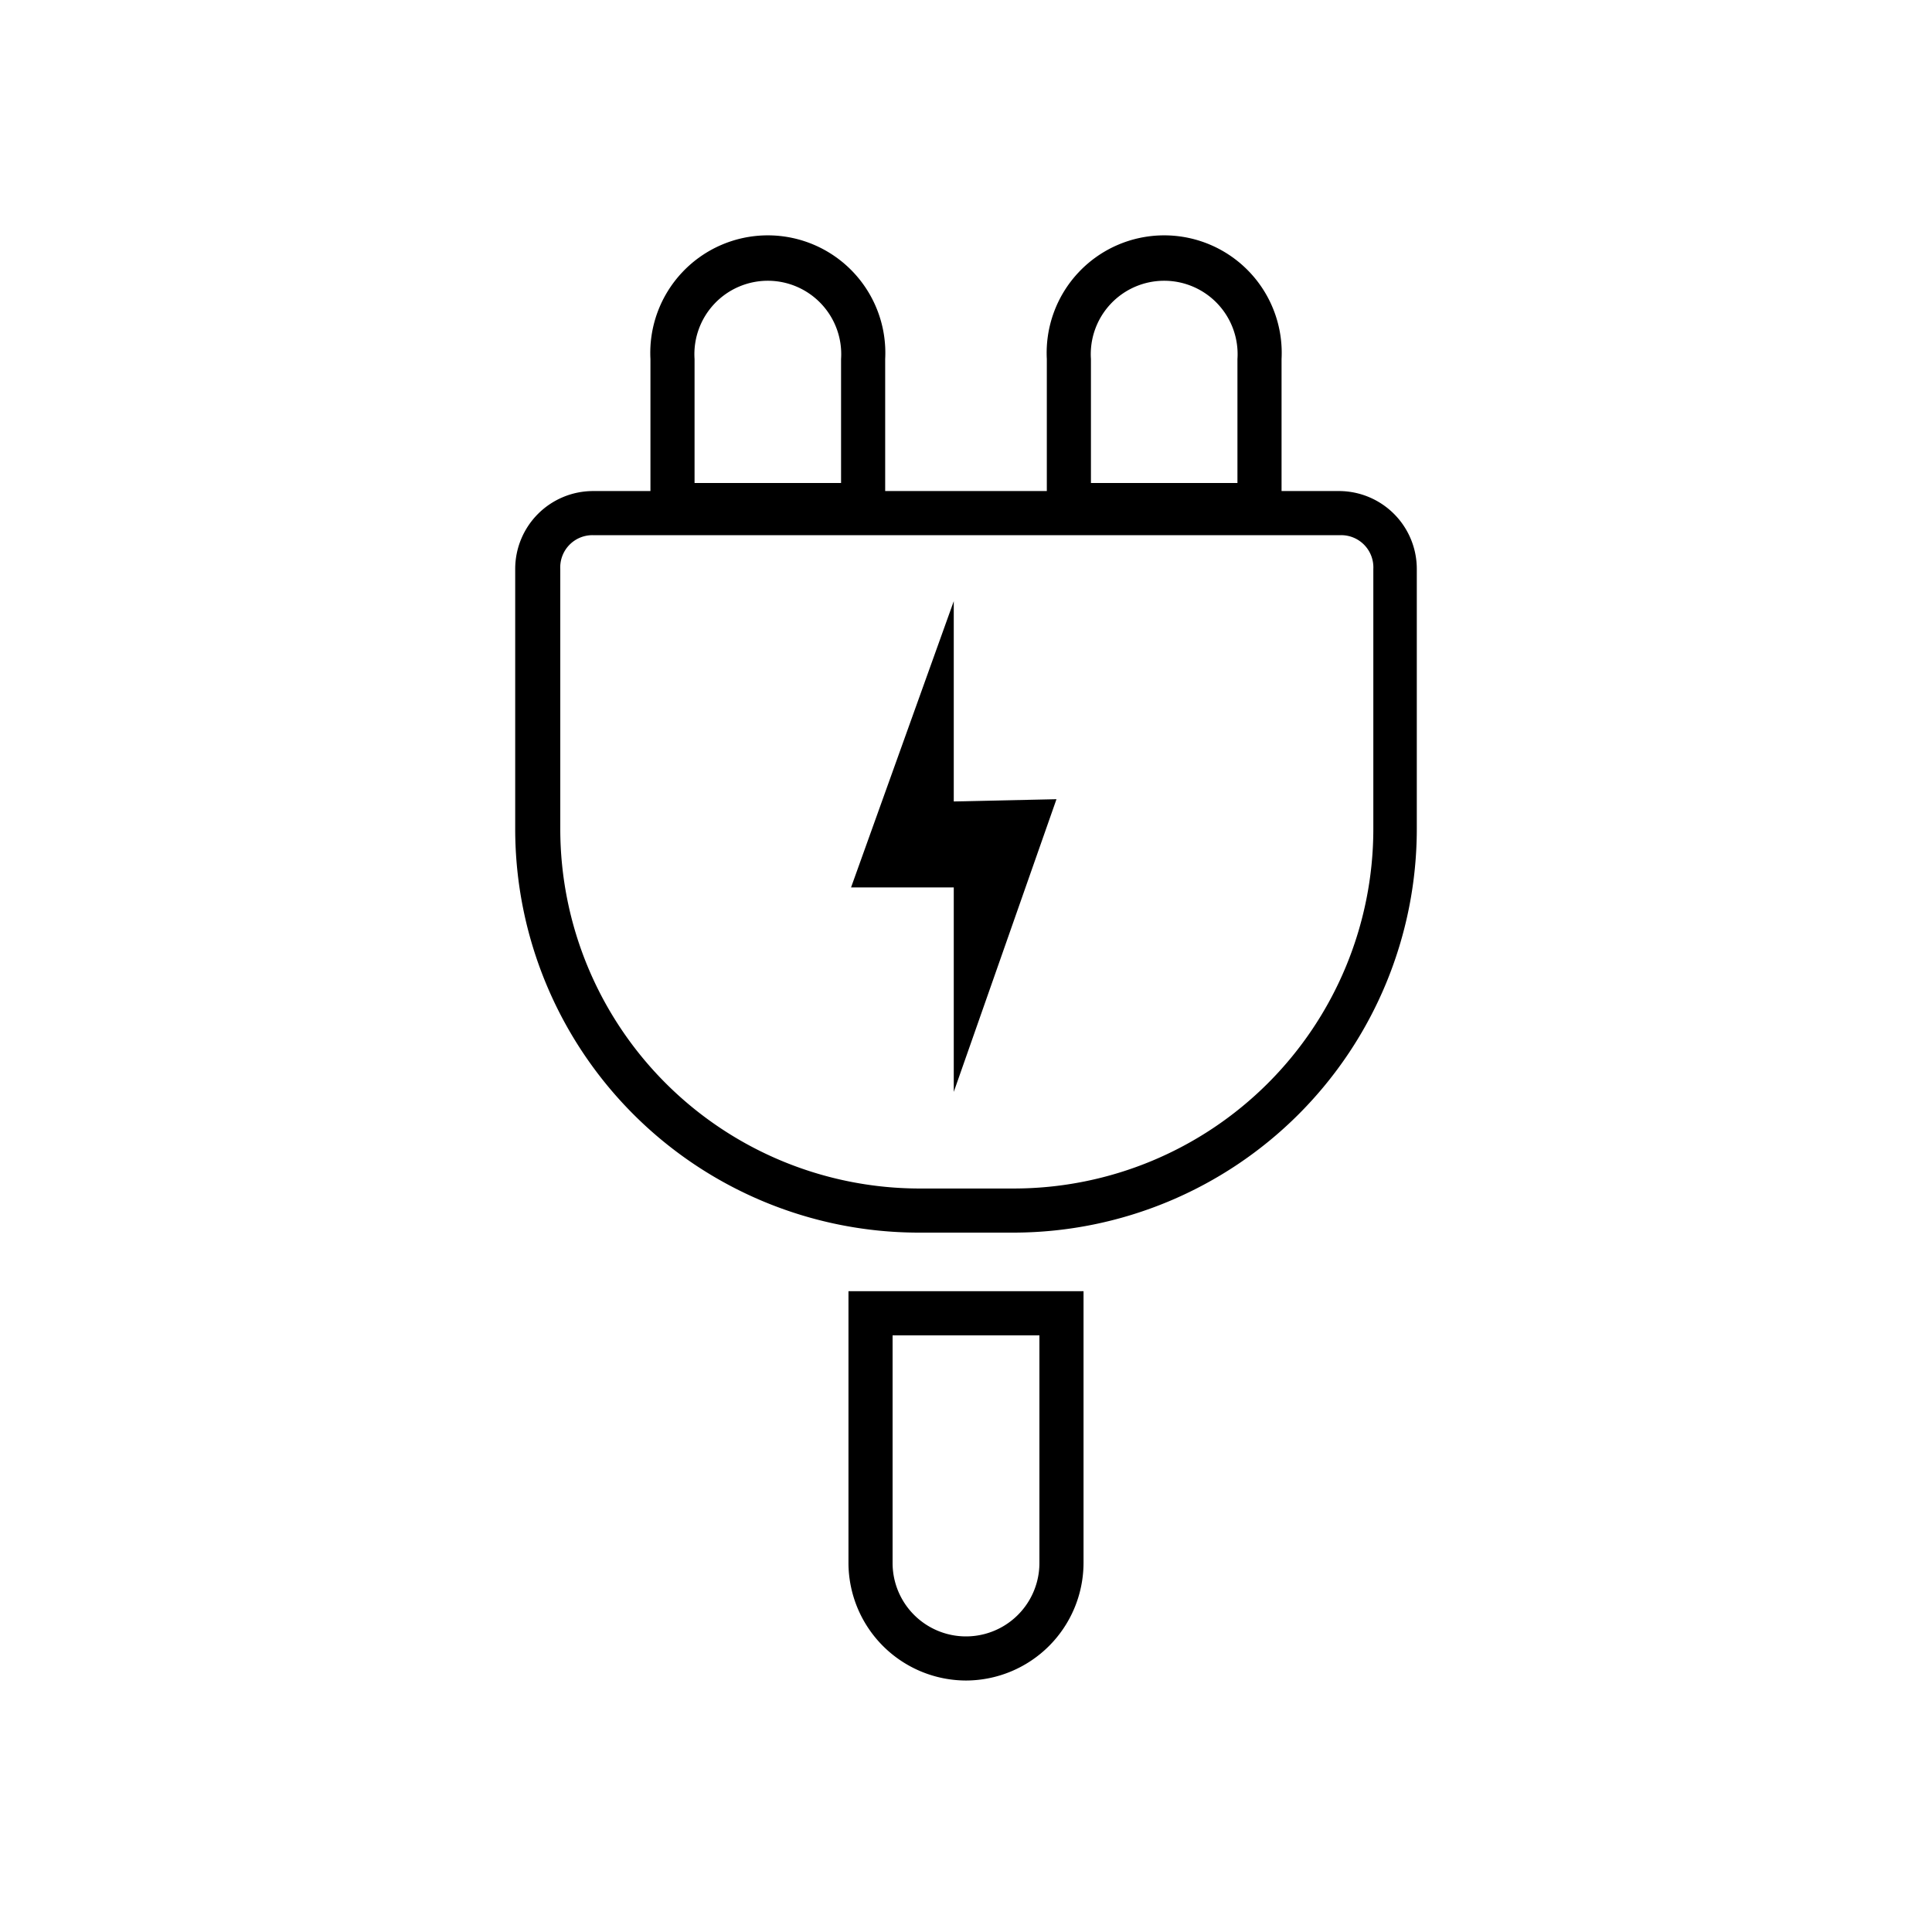
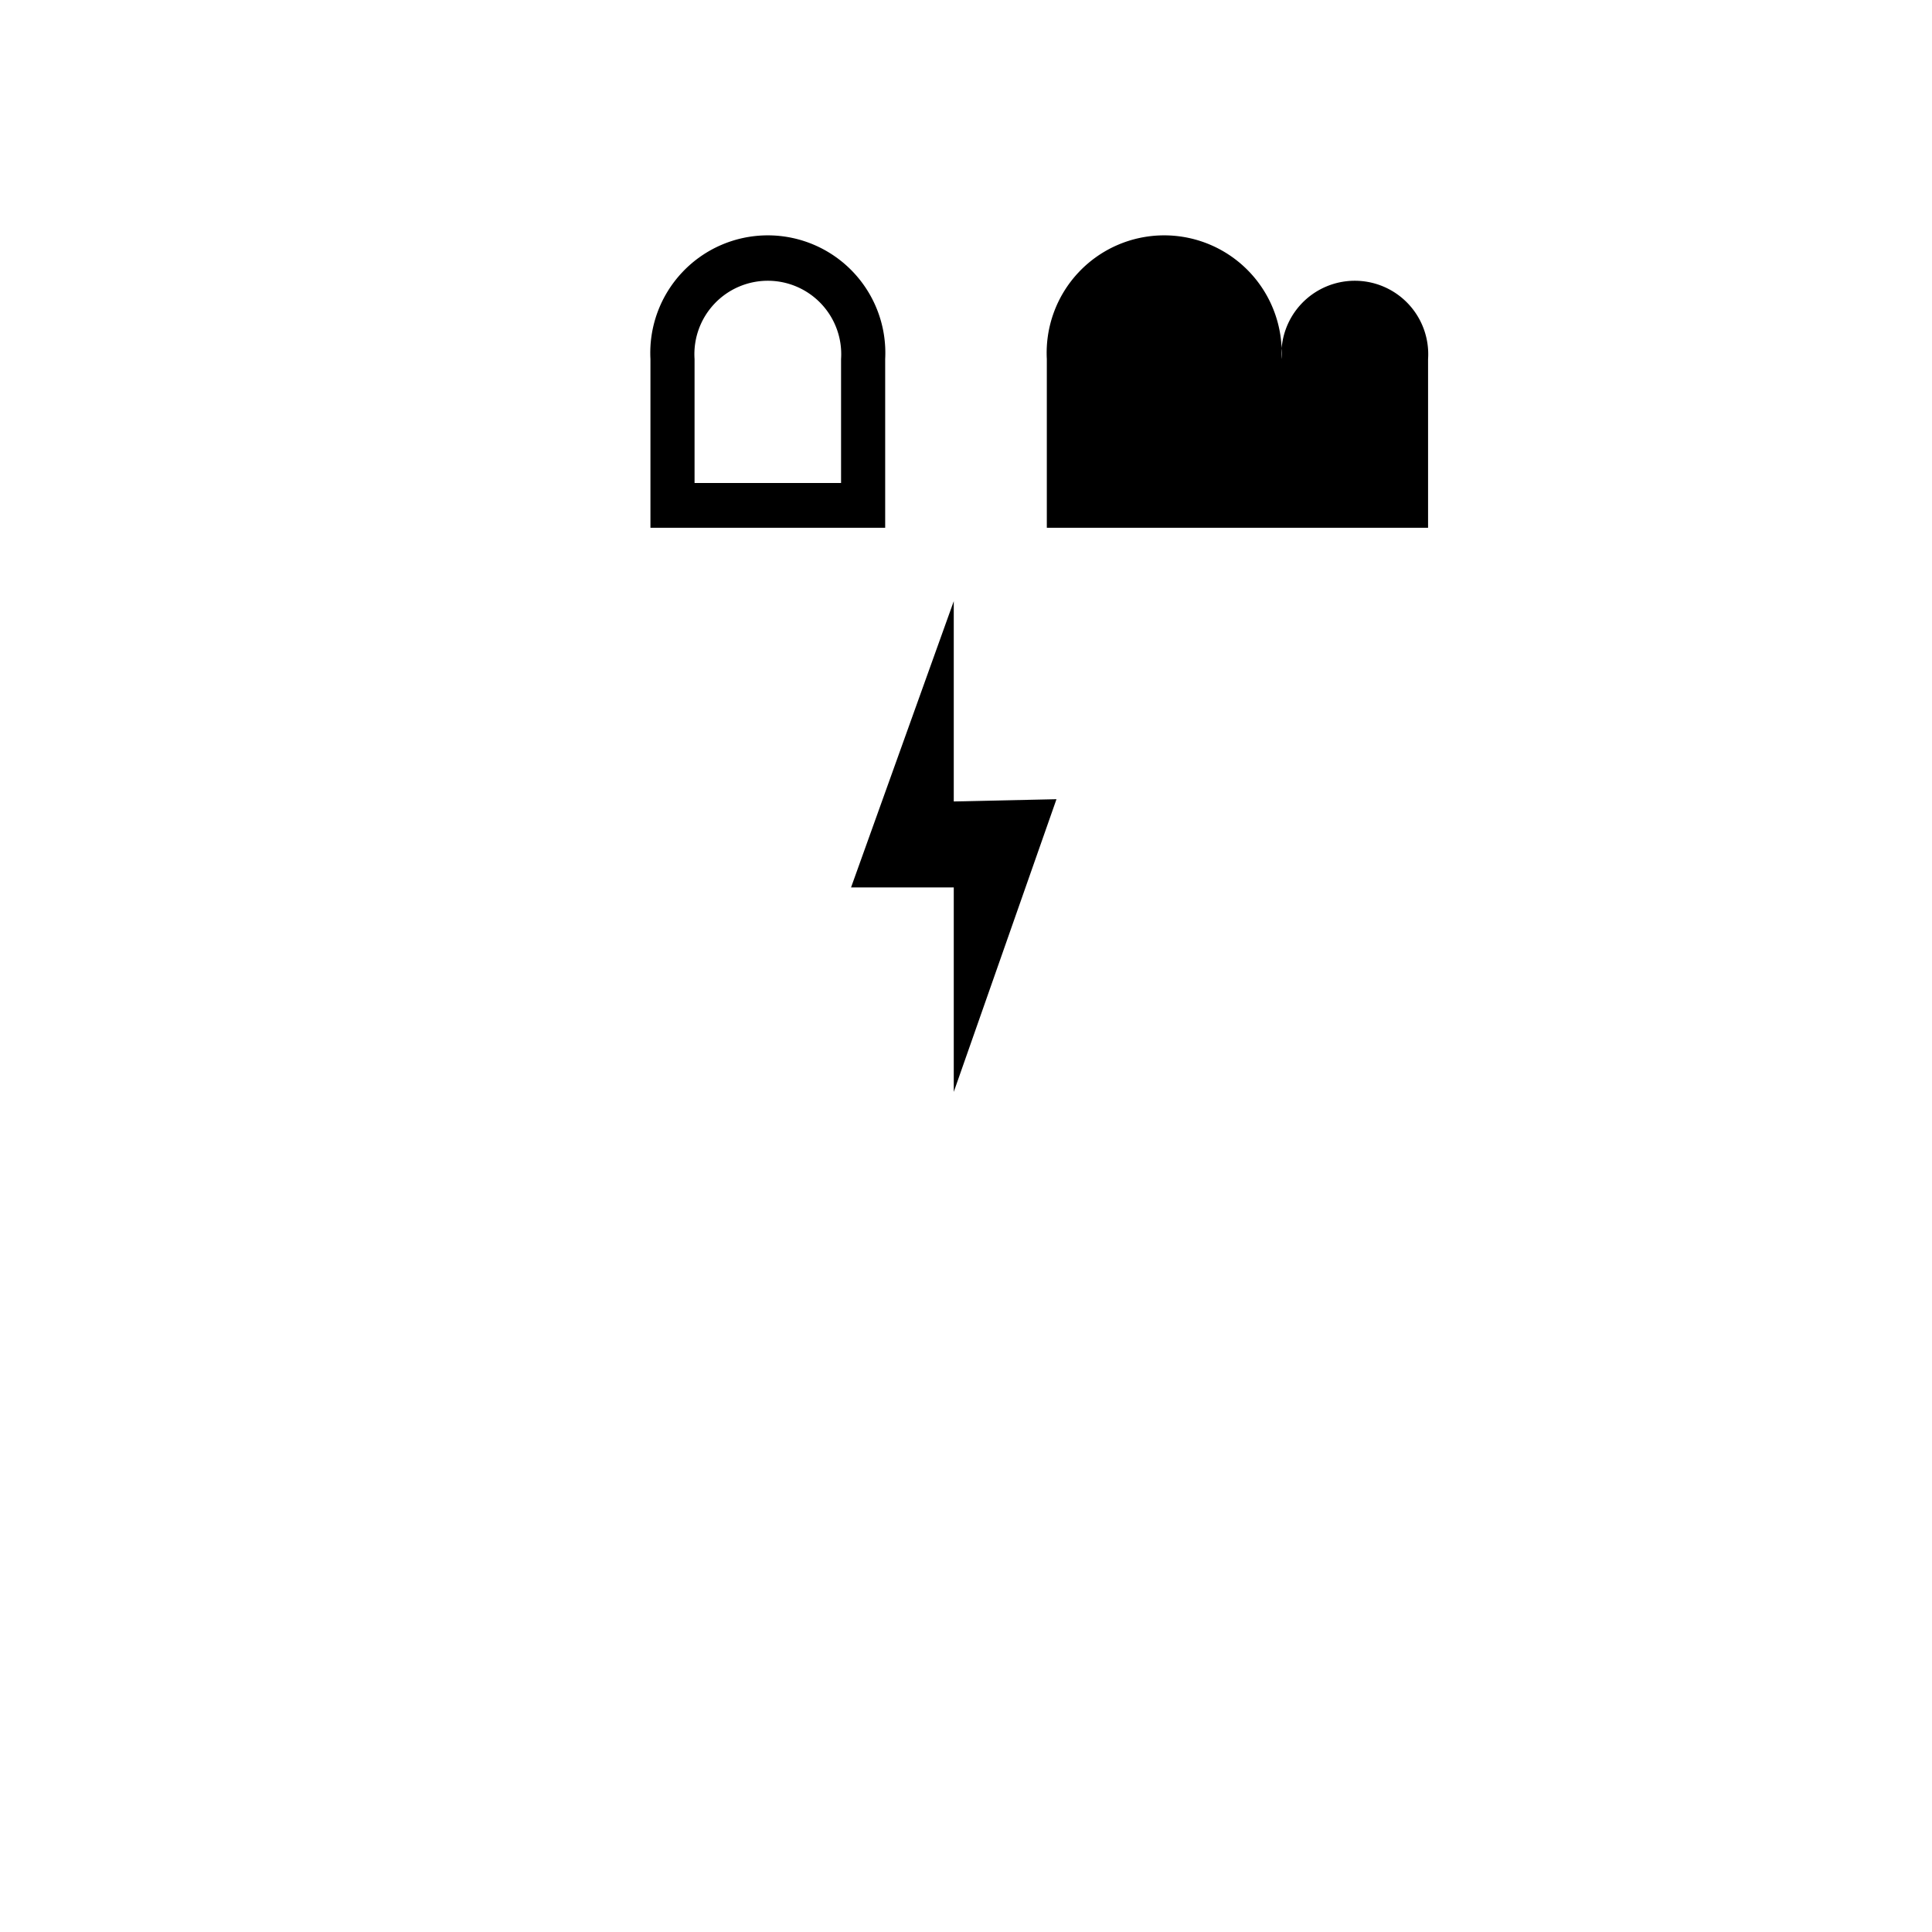
<svg xmlns="http://www.w3.org/2000/svg" viewBox="0 0 60 60">
  <g id="Layer_3" data-name="Layer 3">
-     <path d="M31.5,38.28h-3A12.54,12.54,0,0,1,16,25.75V17.67a2.42,2.42,0,0,1,2.42-2.42H41.6A2.42,2.42,0,0,1,44,17.67v8.08A12.54,12.54,0,0,1,31.5,38.28ZM18.4,16.62a1,1,0,0,0-1,1.05v8.08A11.17,11.17,0,0,0,28.5,36.91h3A11.17,11.17,0,0,0,42.65,25.75V17.67a1,1,0,0,0-1-1.05Z" />
    <path d="M27.49,16.39H20.2V11.15a3.65,3.65,0,1,1,7.29,0ZM21.57,15h4.55V11.15a2.28,2.28,0,1,0-4.55,0Z" />
-     <path d="M39.8,16.39H32.51V11.15a3.65,3.65,0,1,1,7.29,0ZM33.88,15h4.55V11.15a2.28,2.28,0,1,0-4.55,0Z" />
-     <path d="M30,52.19a3.66,3.66,0,0,1-3.65-3.65V40.1h7.3v8.44A3.66,3.66,0,0,1,30,52.19ZM27.72,41.47v7.07a2.28,2.28,0,0,0,4.56,0V41.47Z" />
+     <path d="M39.8,16.39H32.51V11.15a3.65,3.65,0,1,1,7.29,0Zh4.55V11.15a2.28,2.28,0,1,0-4.55,0Z" />
    <polygon points="29.62 33.91 29.62 27.56 26.43 27.56 29.62 18.67 29.62 24.89 32.81 24.82 29.62 33.91" />
  </g>
</svg>